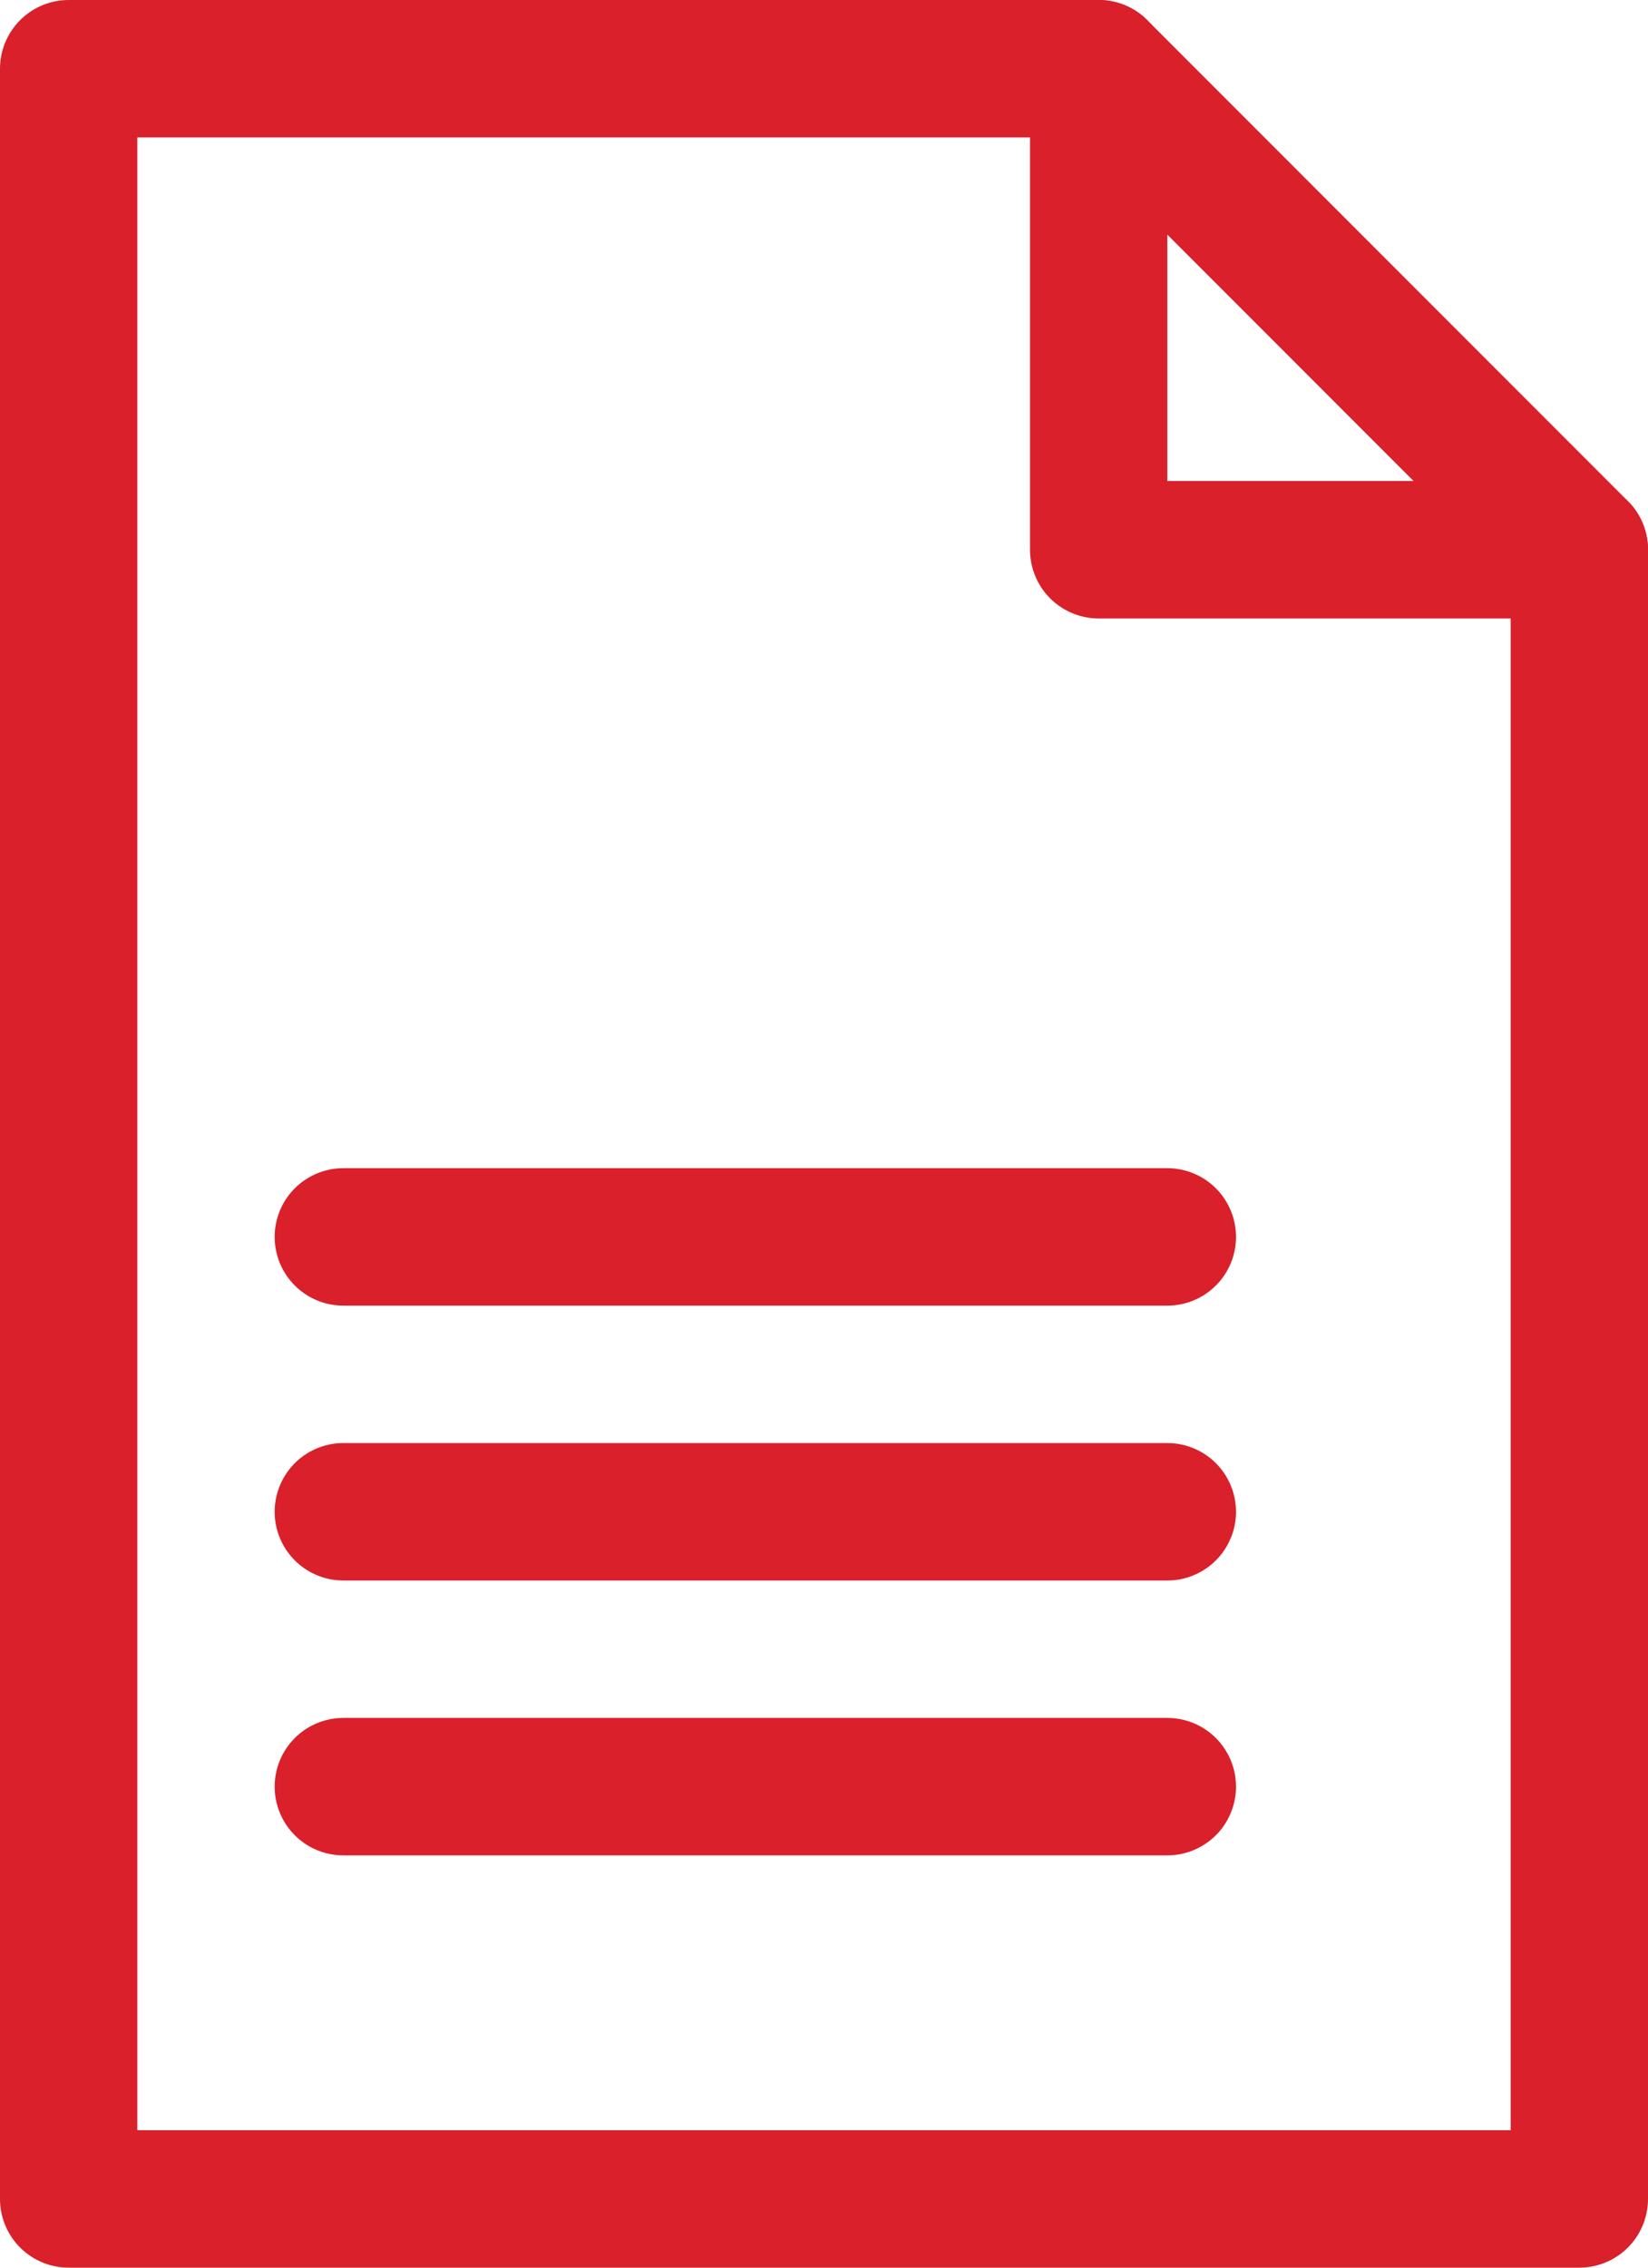
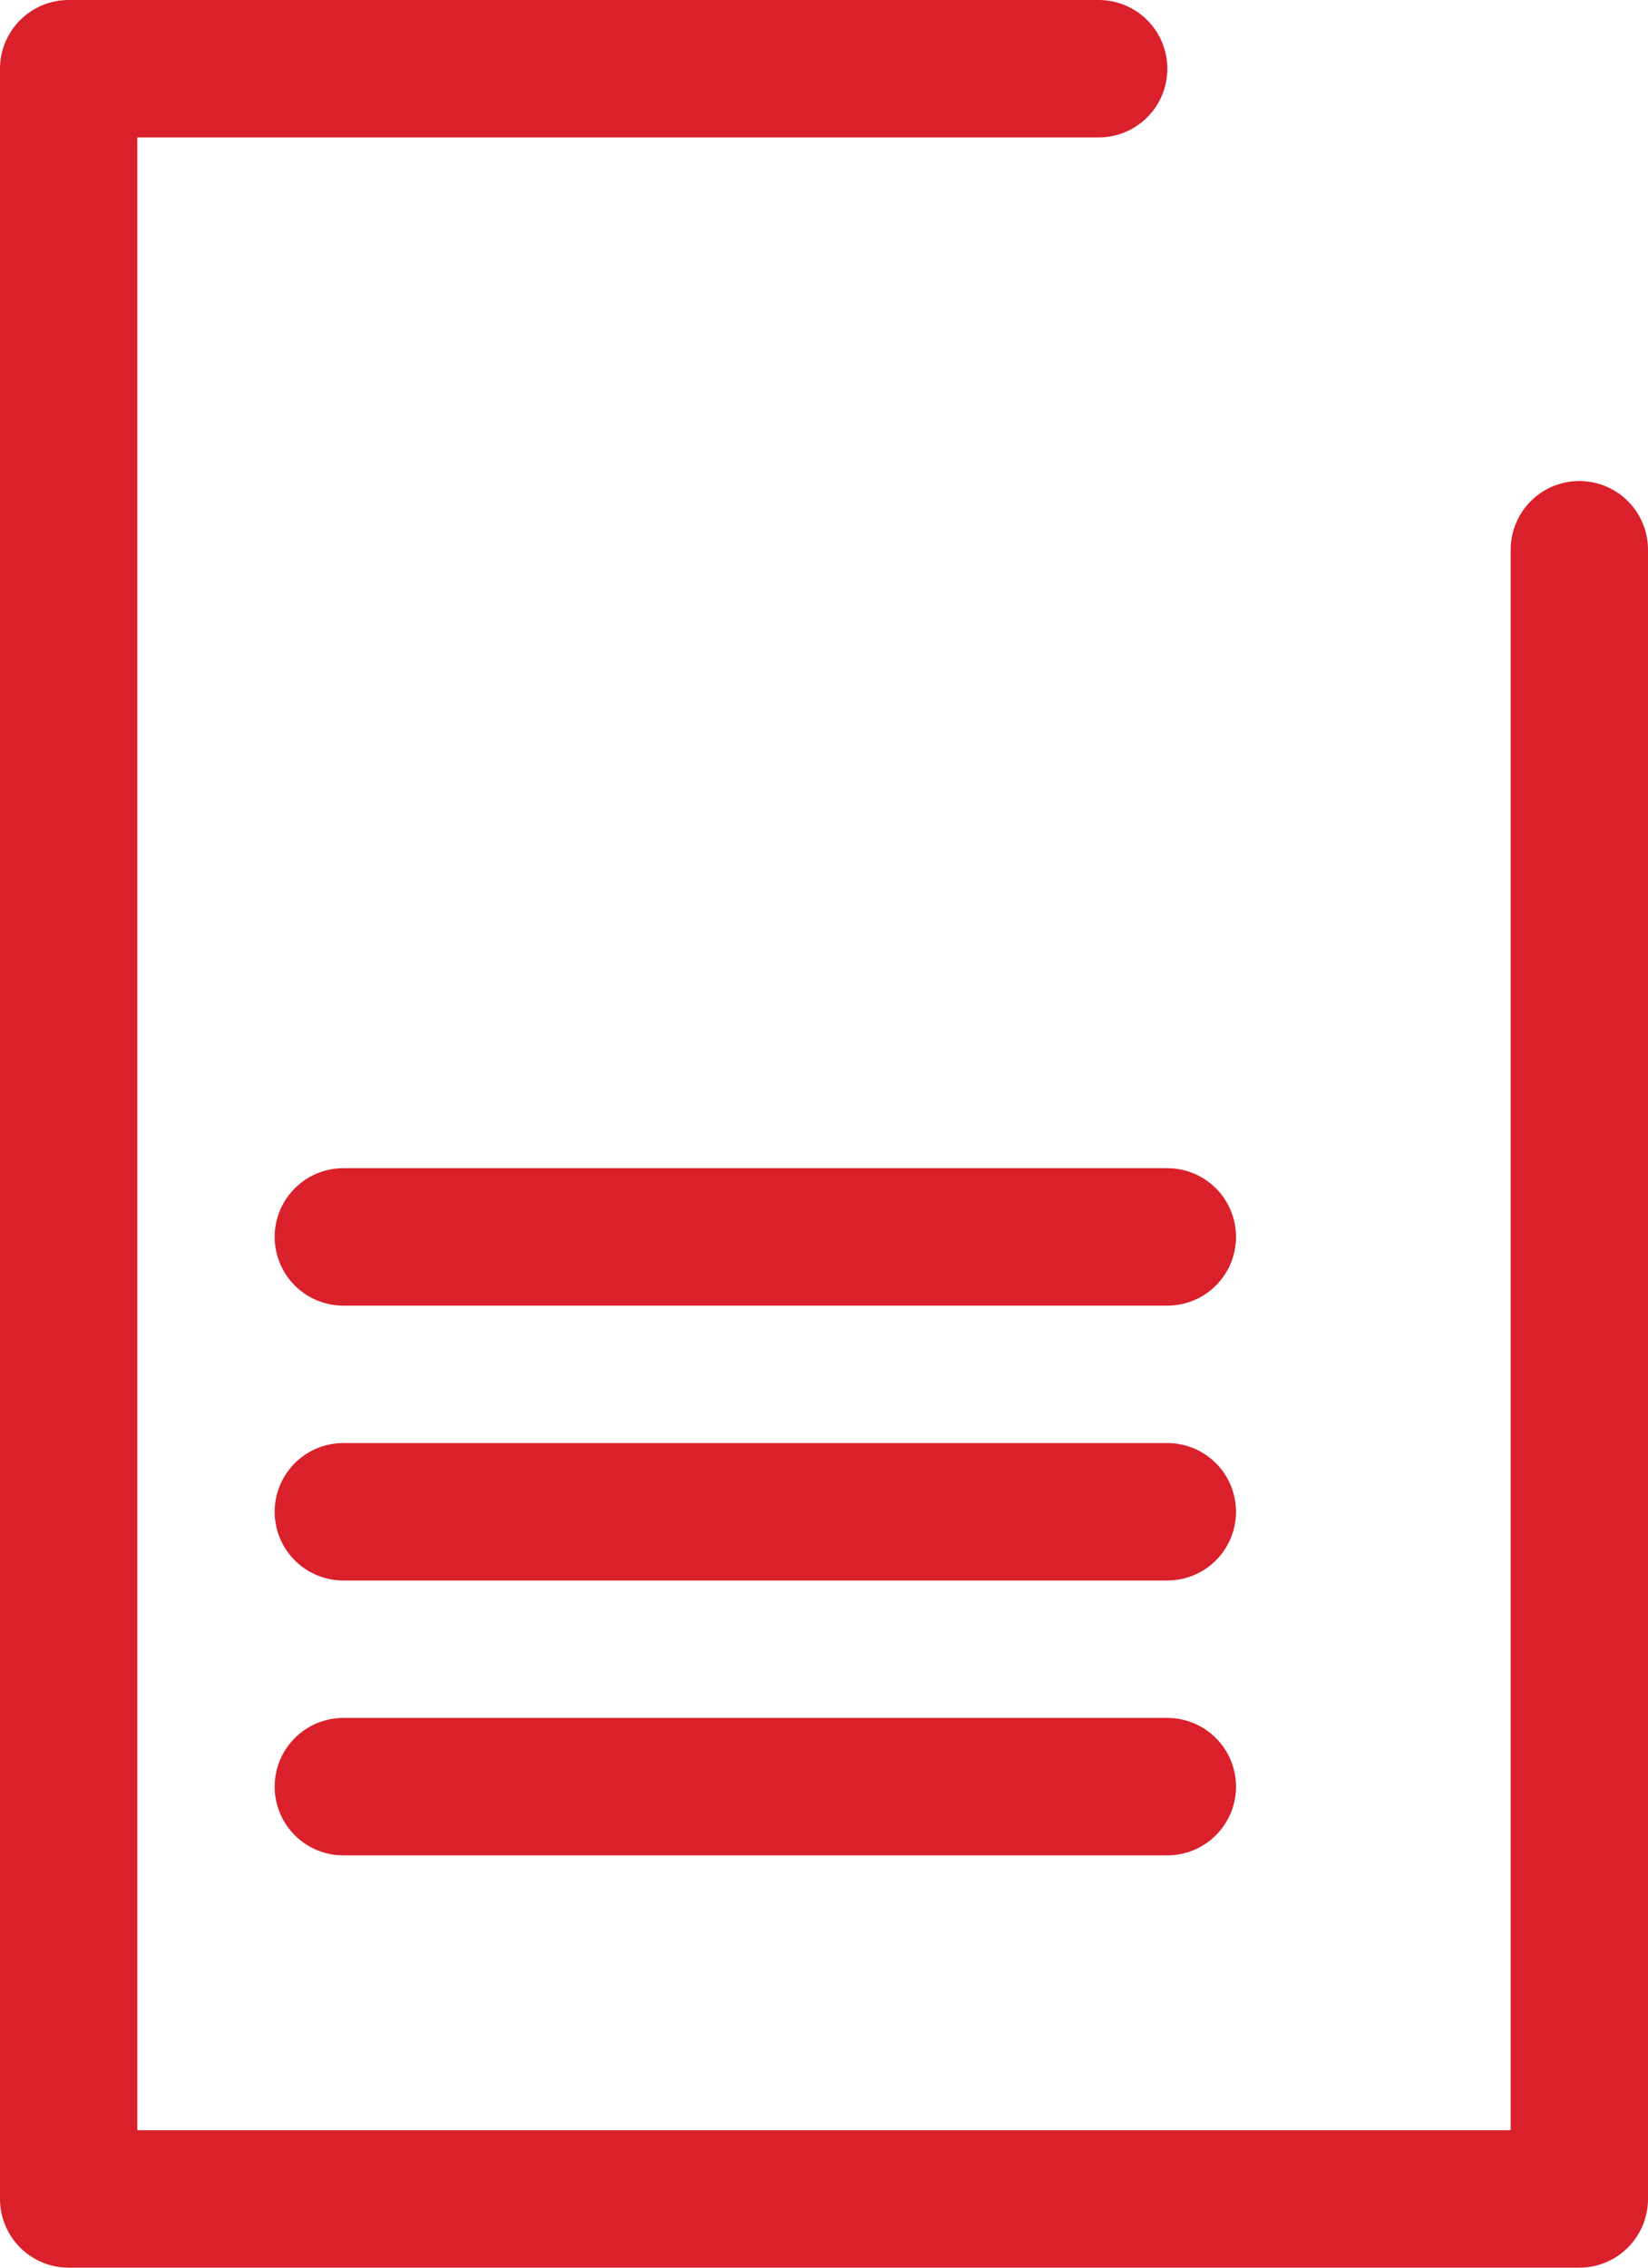
<svg xmlns="http://www.w3.org/2000/svg" viewBox="0 0 24 33">
  <g stroke="#DA202A" stroke-width="2" fill="none" fill-rule="evenodd" stroke-linecap="round" stroke-linejoin="round">
-     <path d="M16 8h7l-7-7z" />
    <path d="M23 8v24H1V1h15M5 18h12M5 22h12M5 26h12" />
  </g>
</svg>